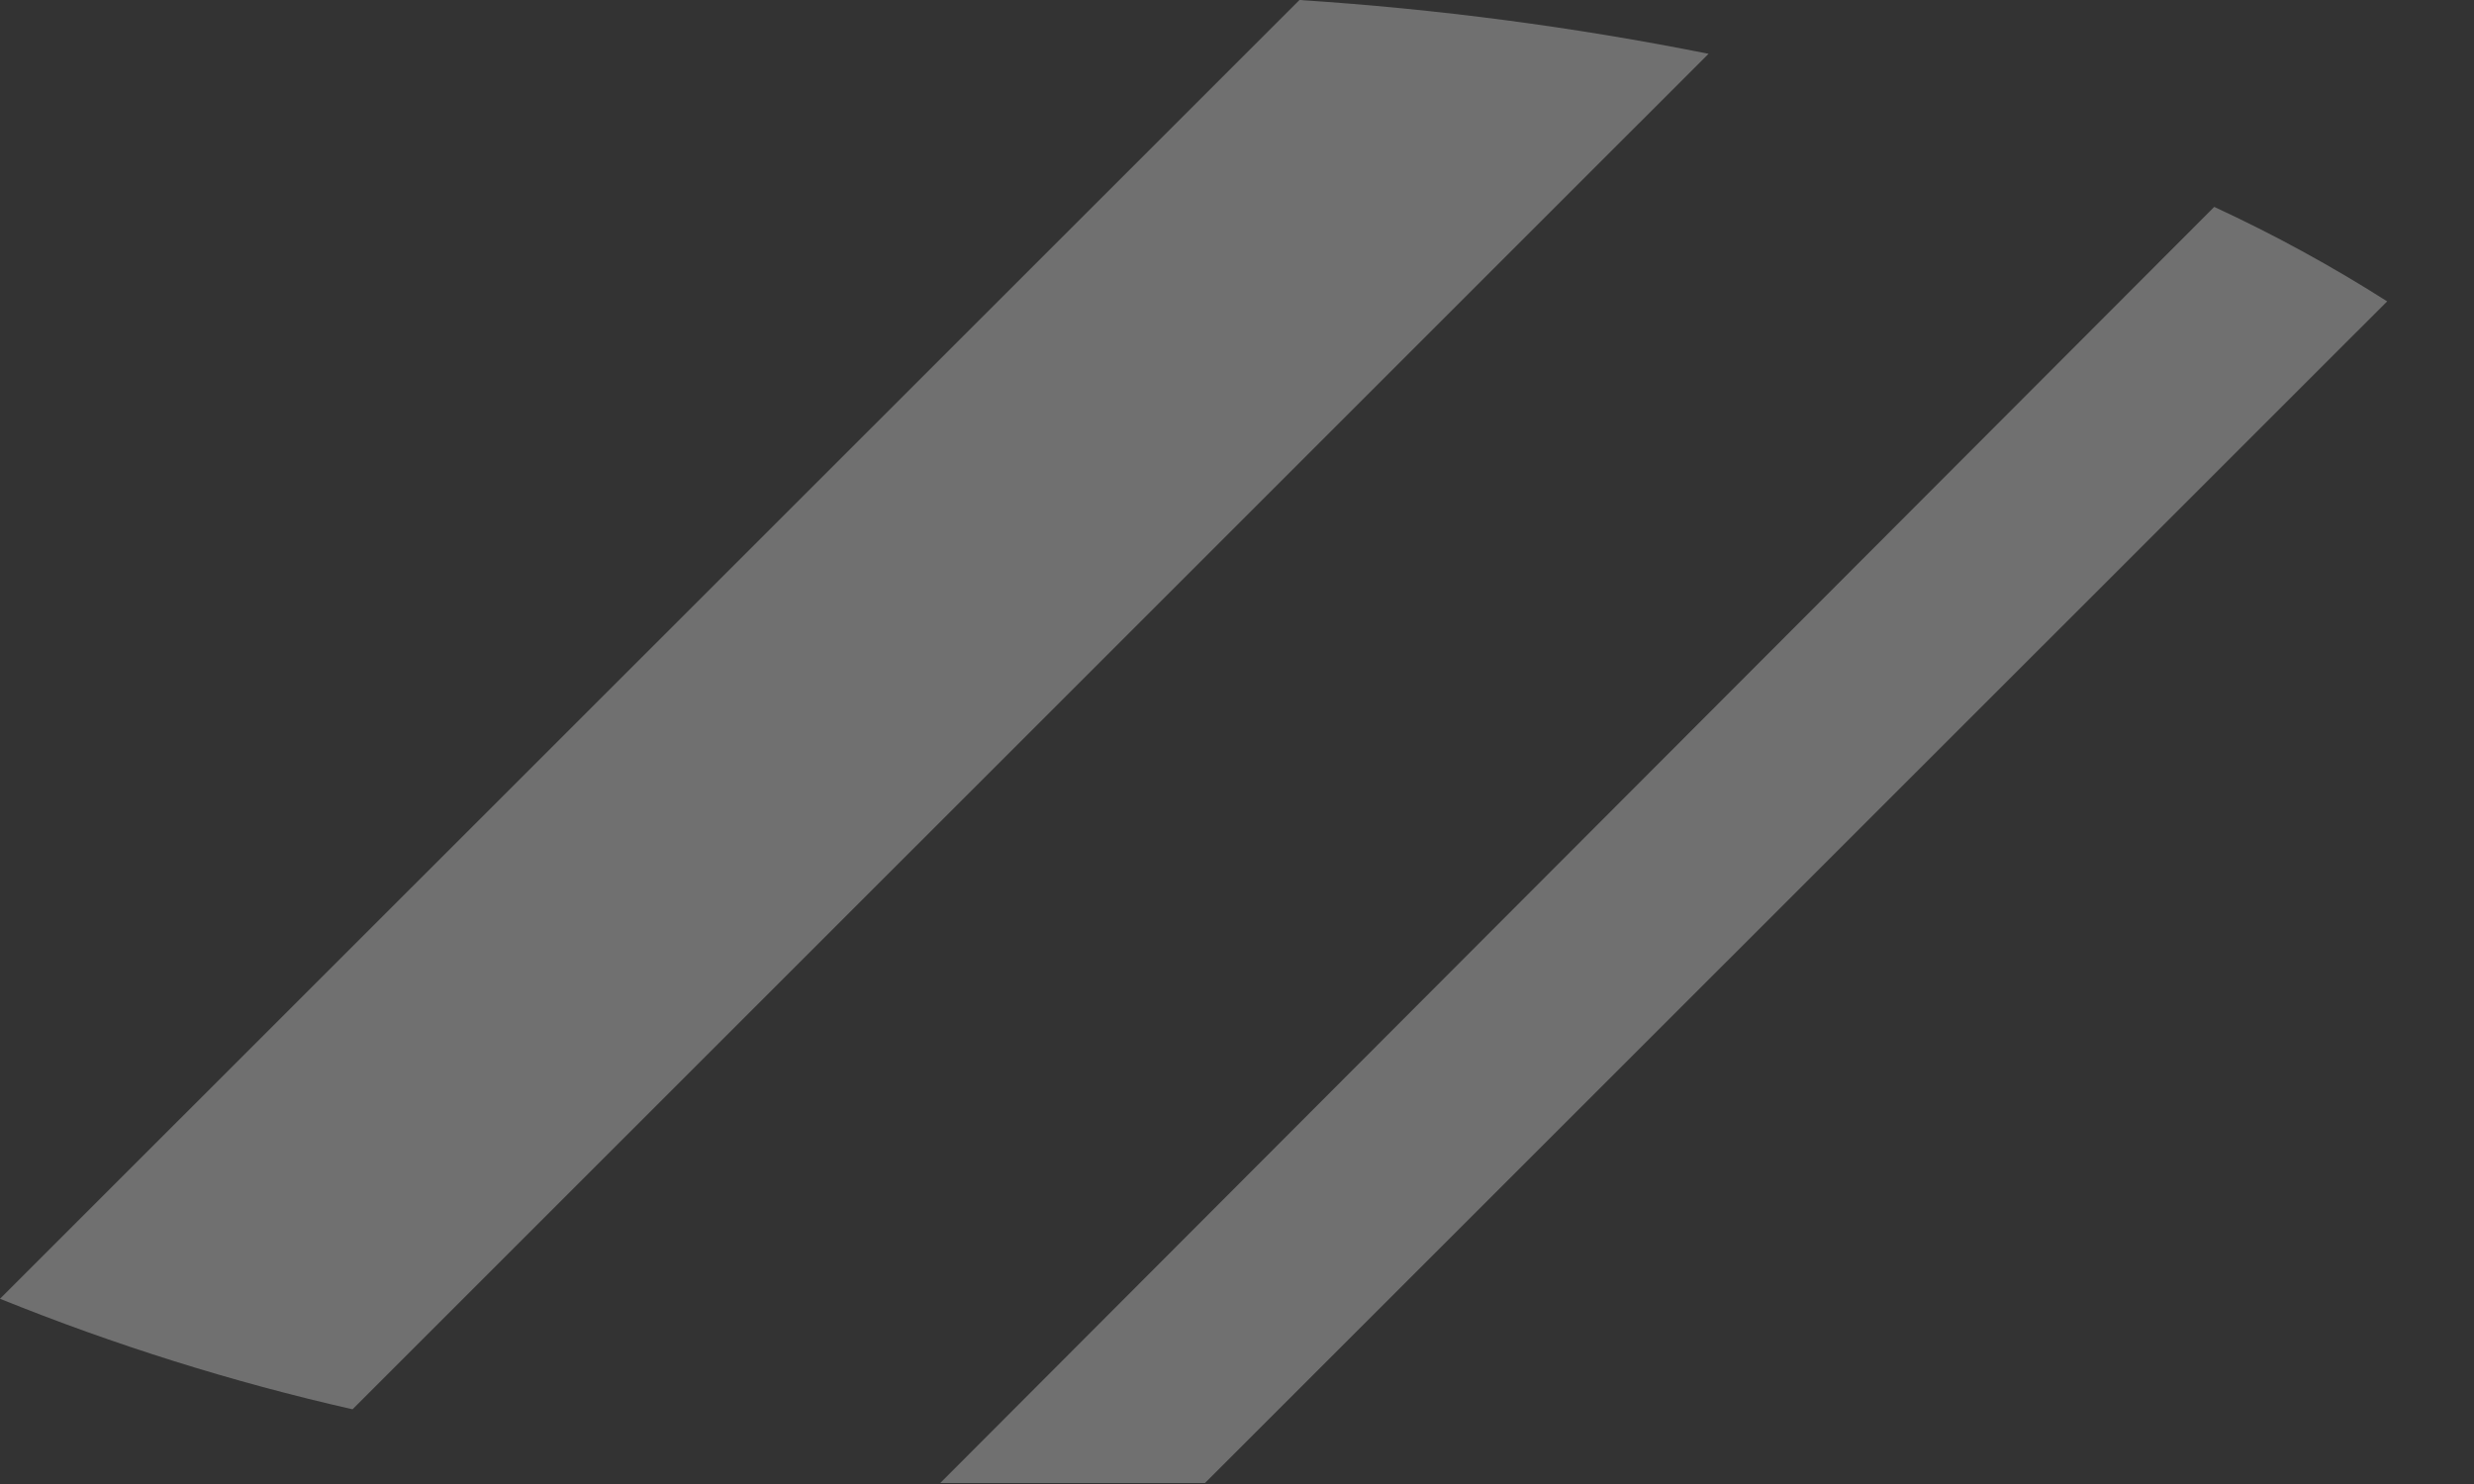
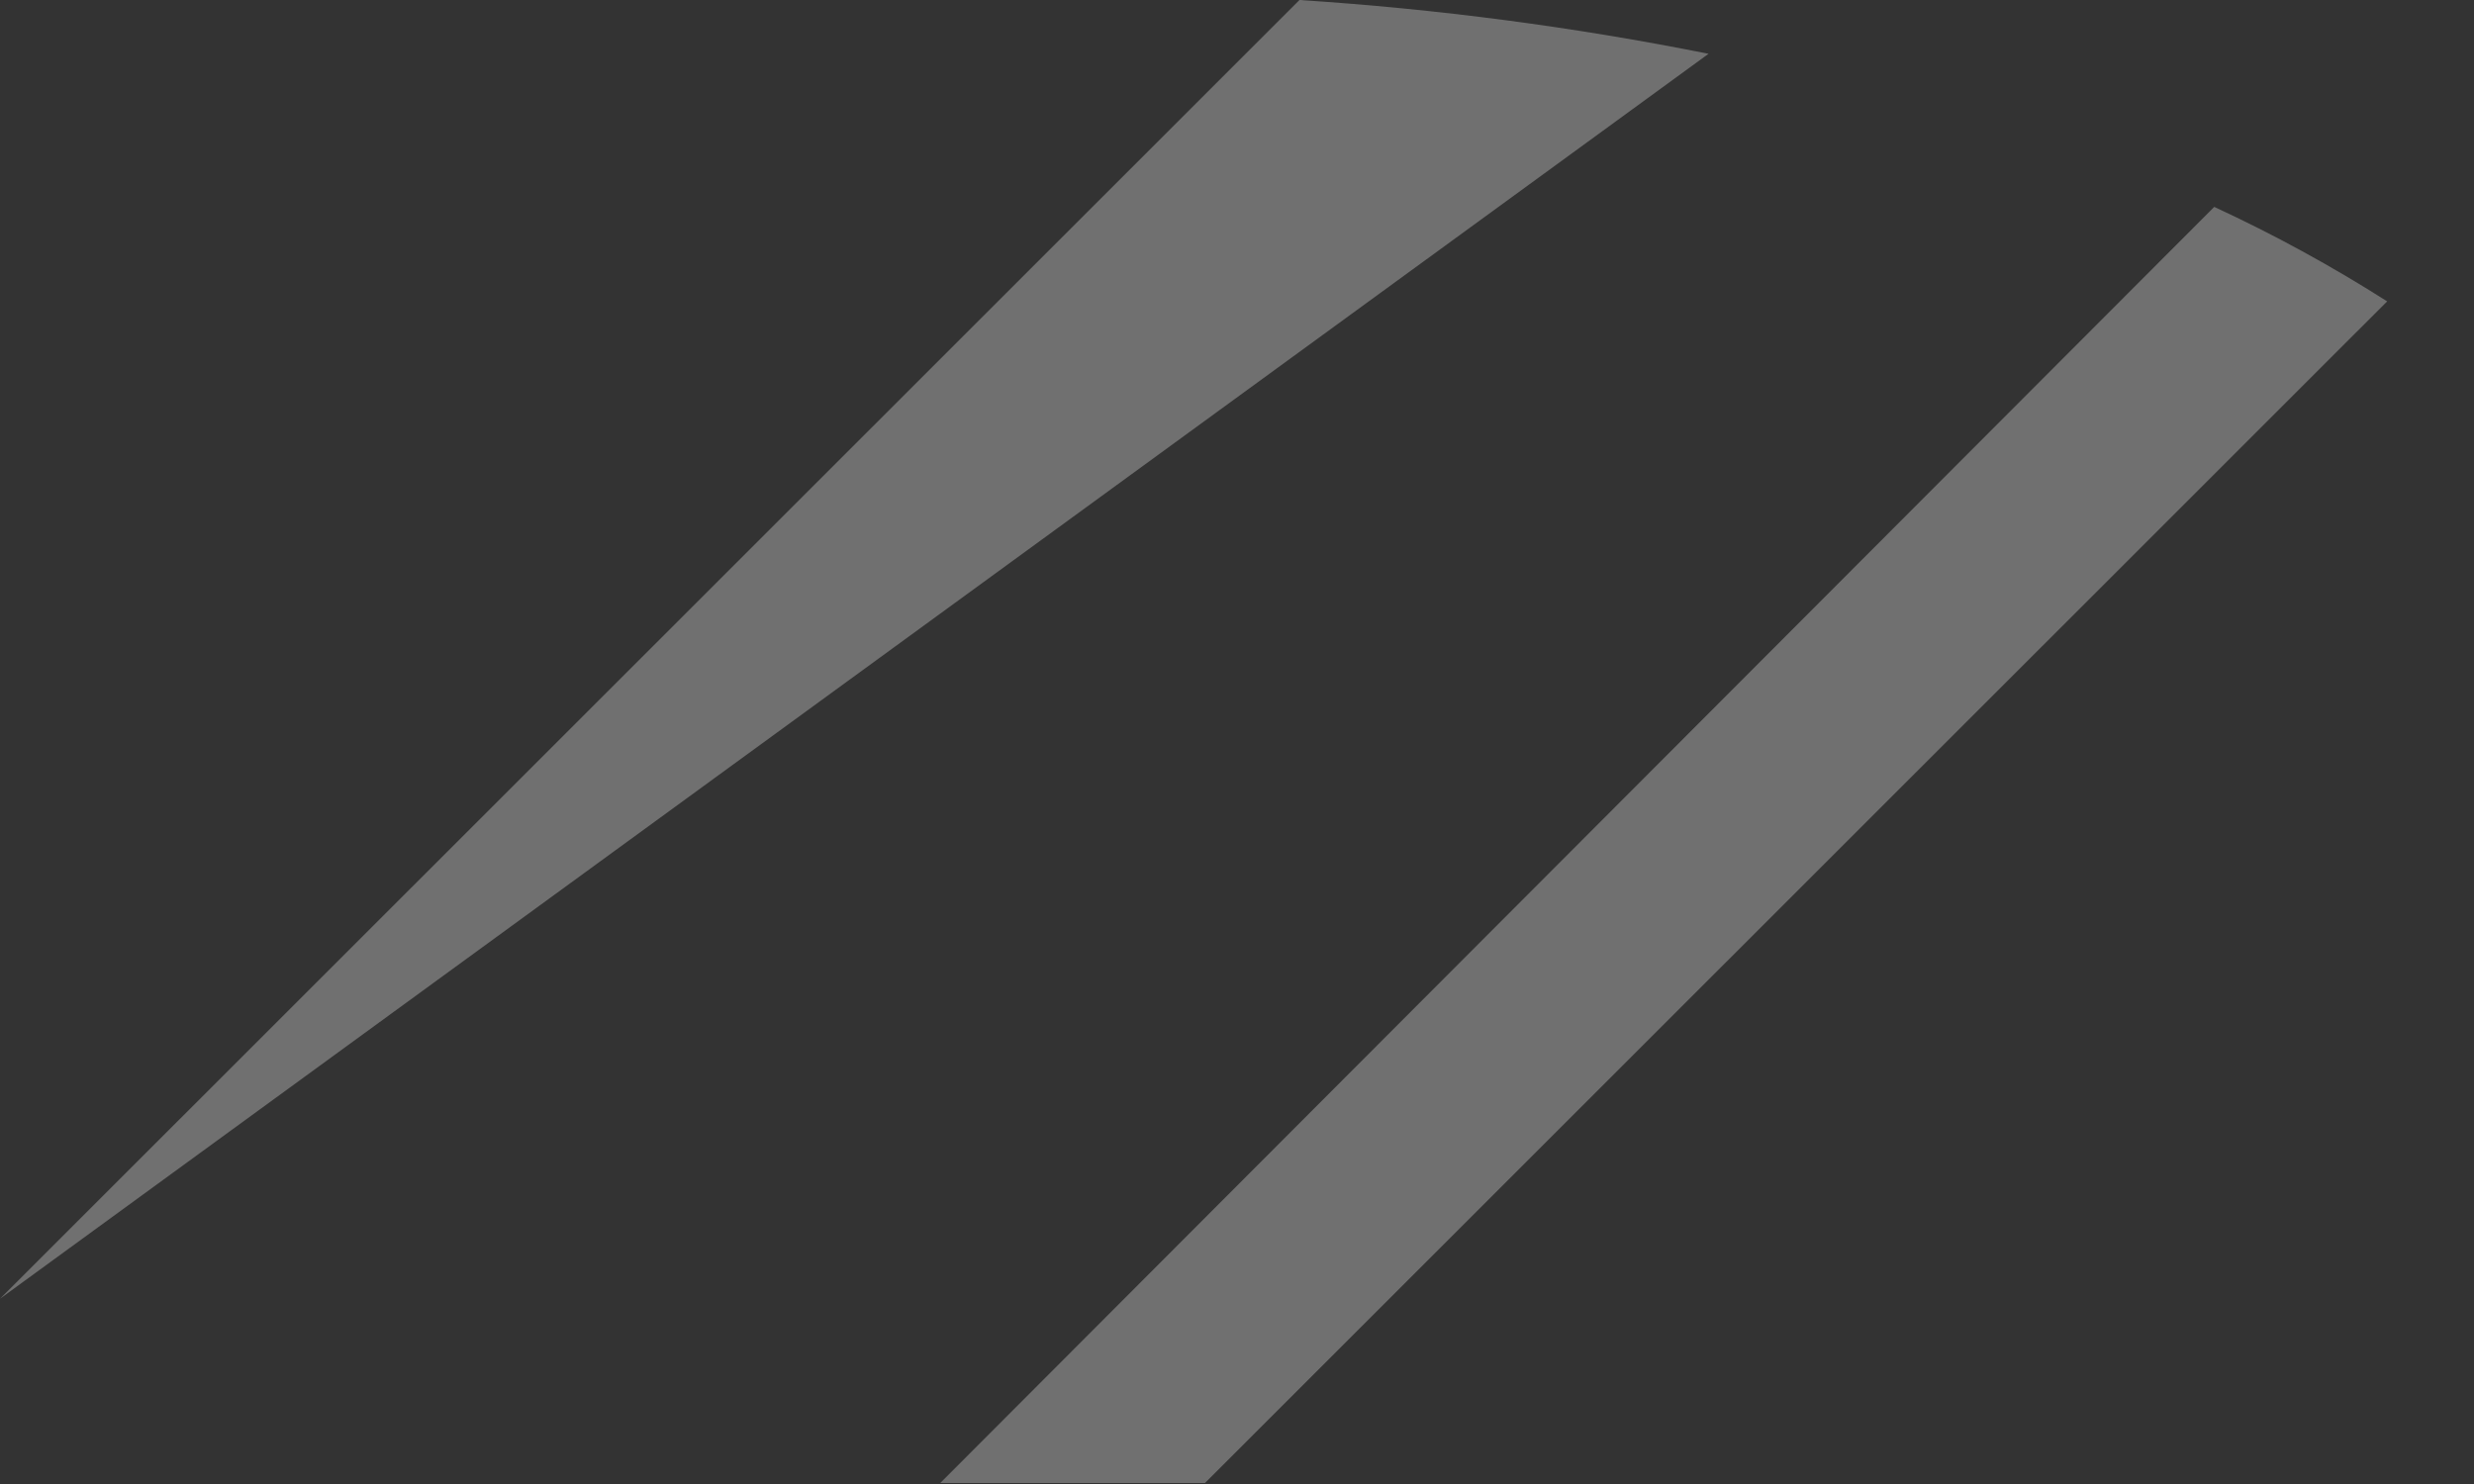
<svg xmlns="http://www.w3.org/2000/svg" fill="none" height="100%" overflow="visible" preserveAspectRatio="none" style="display: block;" viewBox="0 0 20 12" width="100%">
  <rect x="0" y="0" width="20" height="12" fill="#333333" stroke="none" />
-   <path d="M0 10.502C0.924 10.876 1.877 11.175 2.85 11.396L13.812 0.435C12.721 0.217 11.616 0.072 10.505 0L0 10.502ZM7.601 11.992C7.953 11.992 8.312 11.992 8.671 11.992C9.03 11.992 9.389 11.992 9.741 11.992L19.298 2.437C18.849 2.151 18.382 1.896 17.9 1.673L7.601 11.992Z" fill="white" id="Vector" opacity="0.3" />
+   <path d="M0 10.502L13.812 0.435C12.721 0.217 11.616 0.072 10.505 0L0 10.502ZM7.601 11.992C7.953 11.992 8.312 11.992 8.671 11.992C9.03 11.992 9.389 11.992 9.741 11.992L19.298 2.437C18.849 2.151 18.382 1.896 17.9 1.673L7.601 11.992Z" fill="white" id="Vector" opacity="0.3" />
</svg>